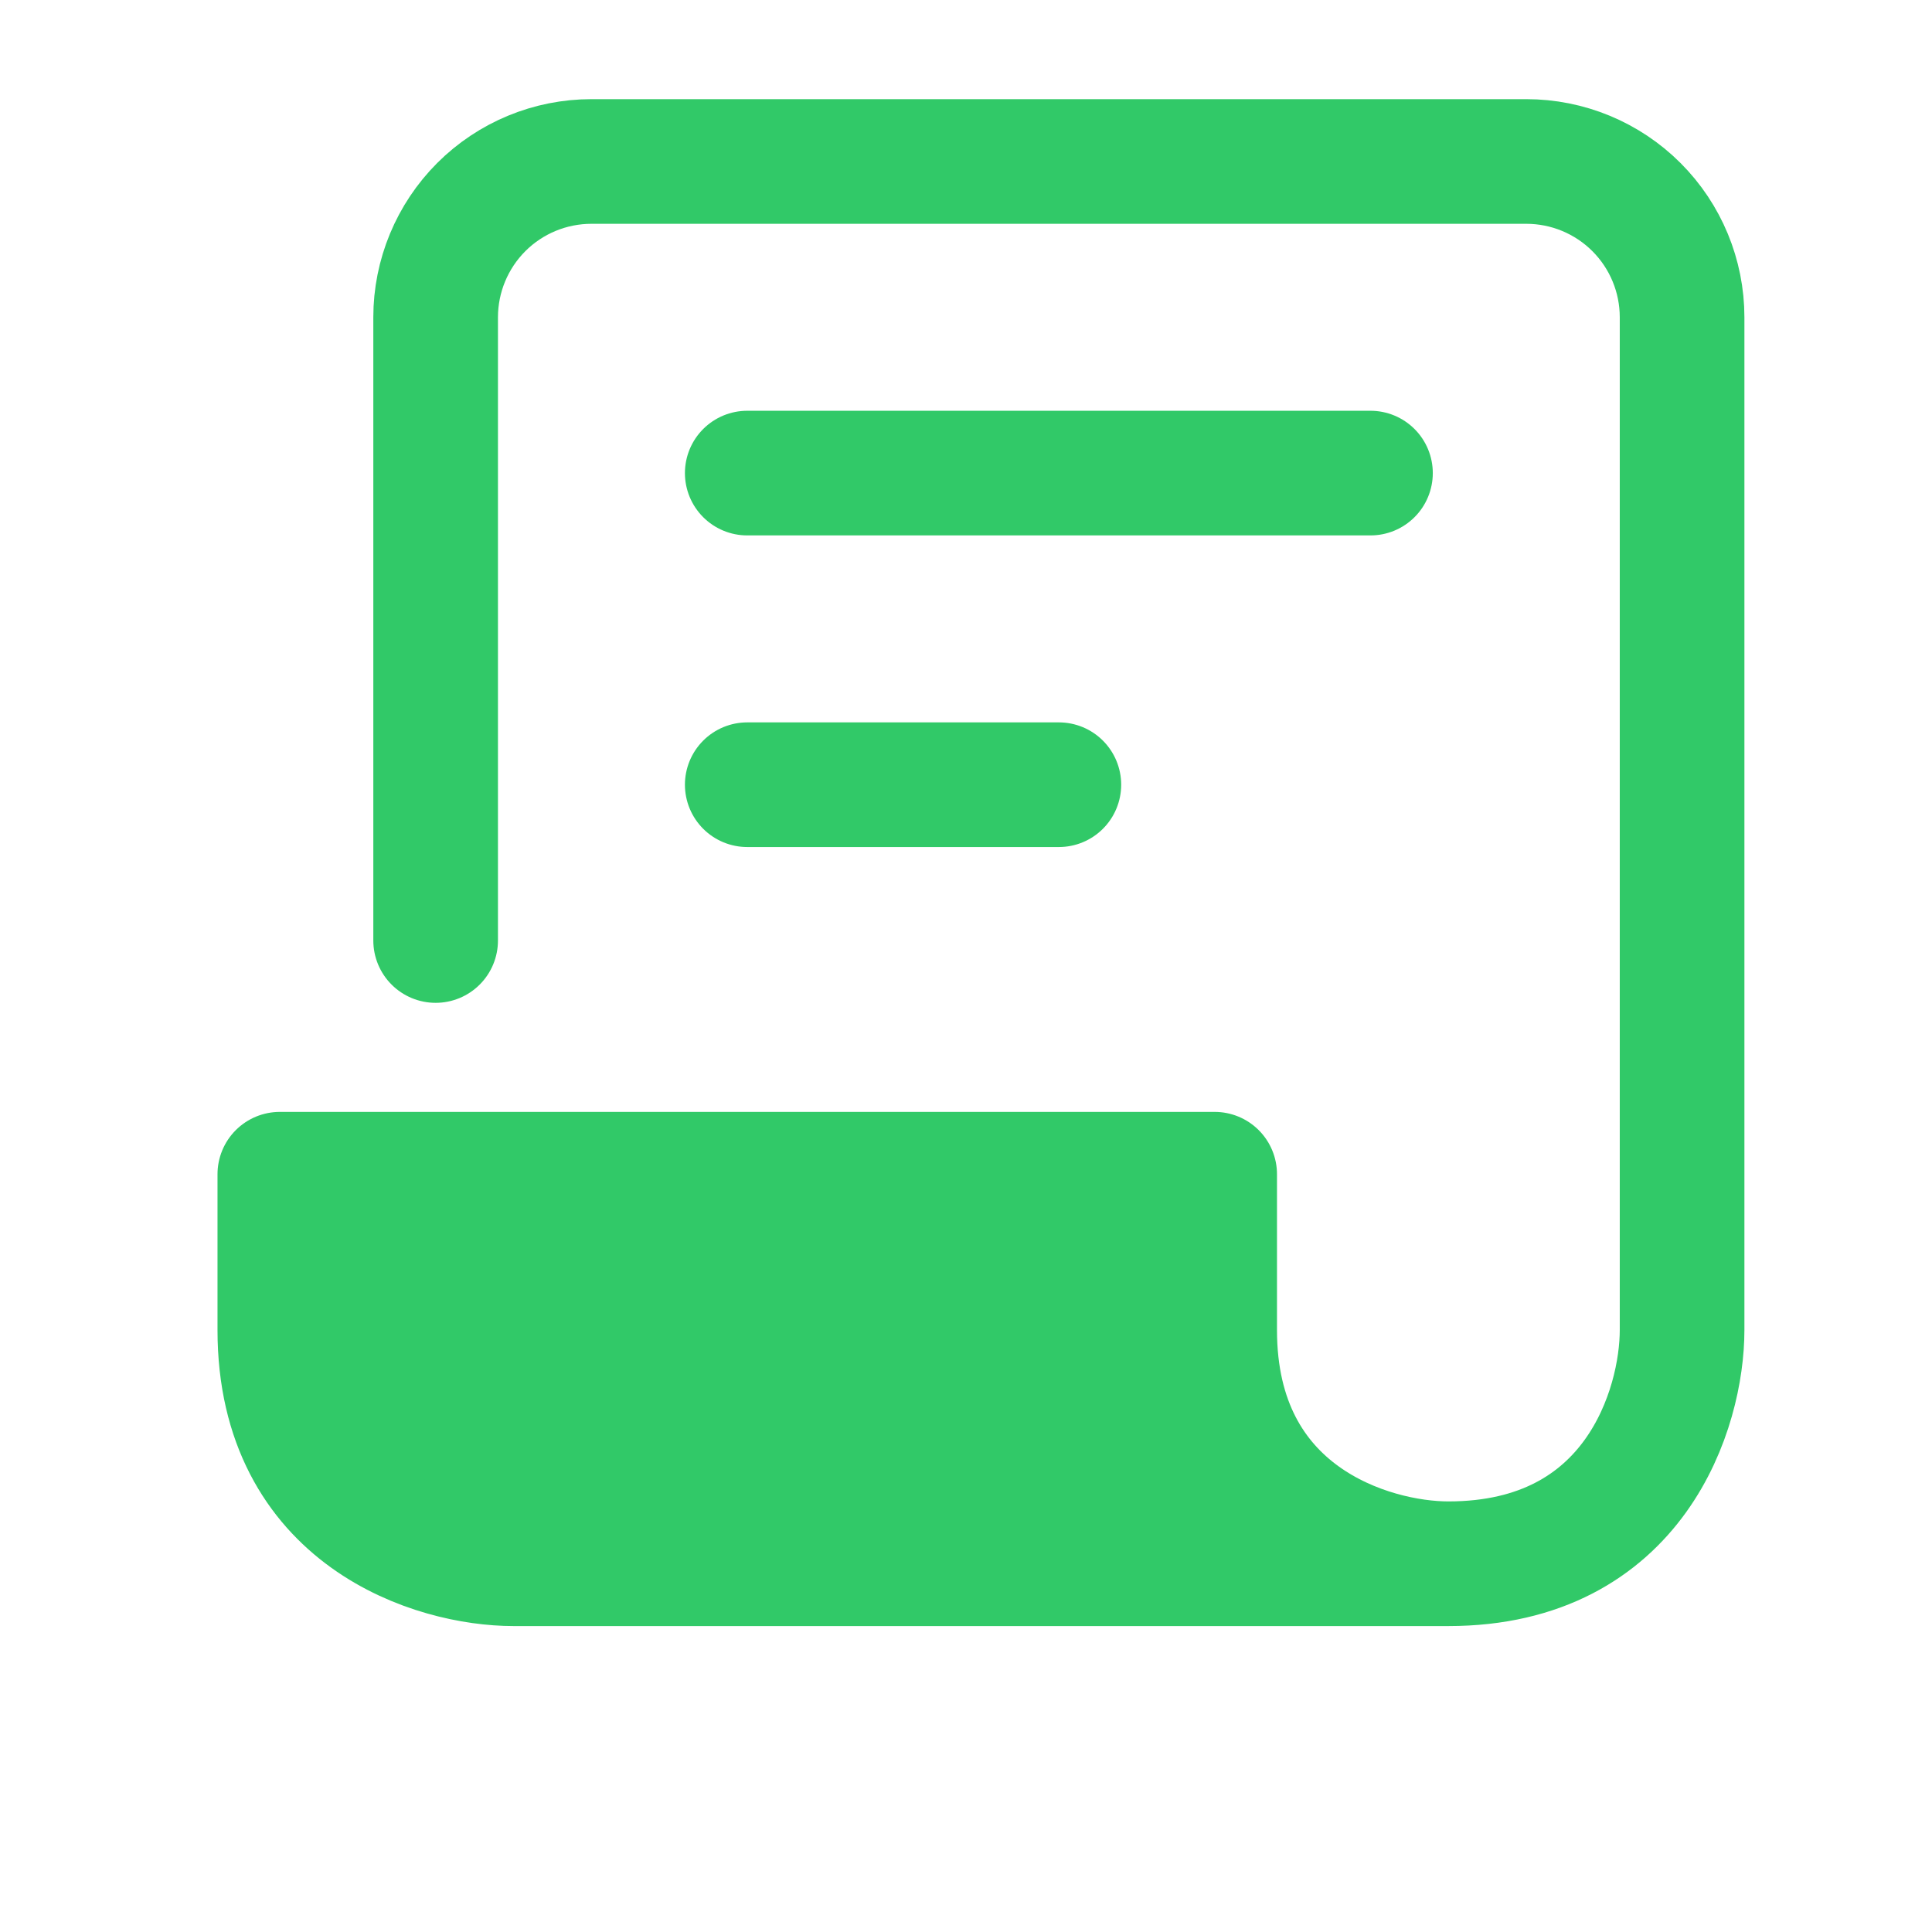
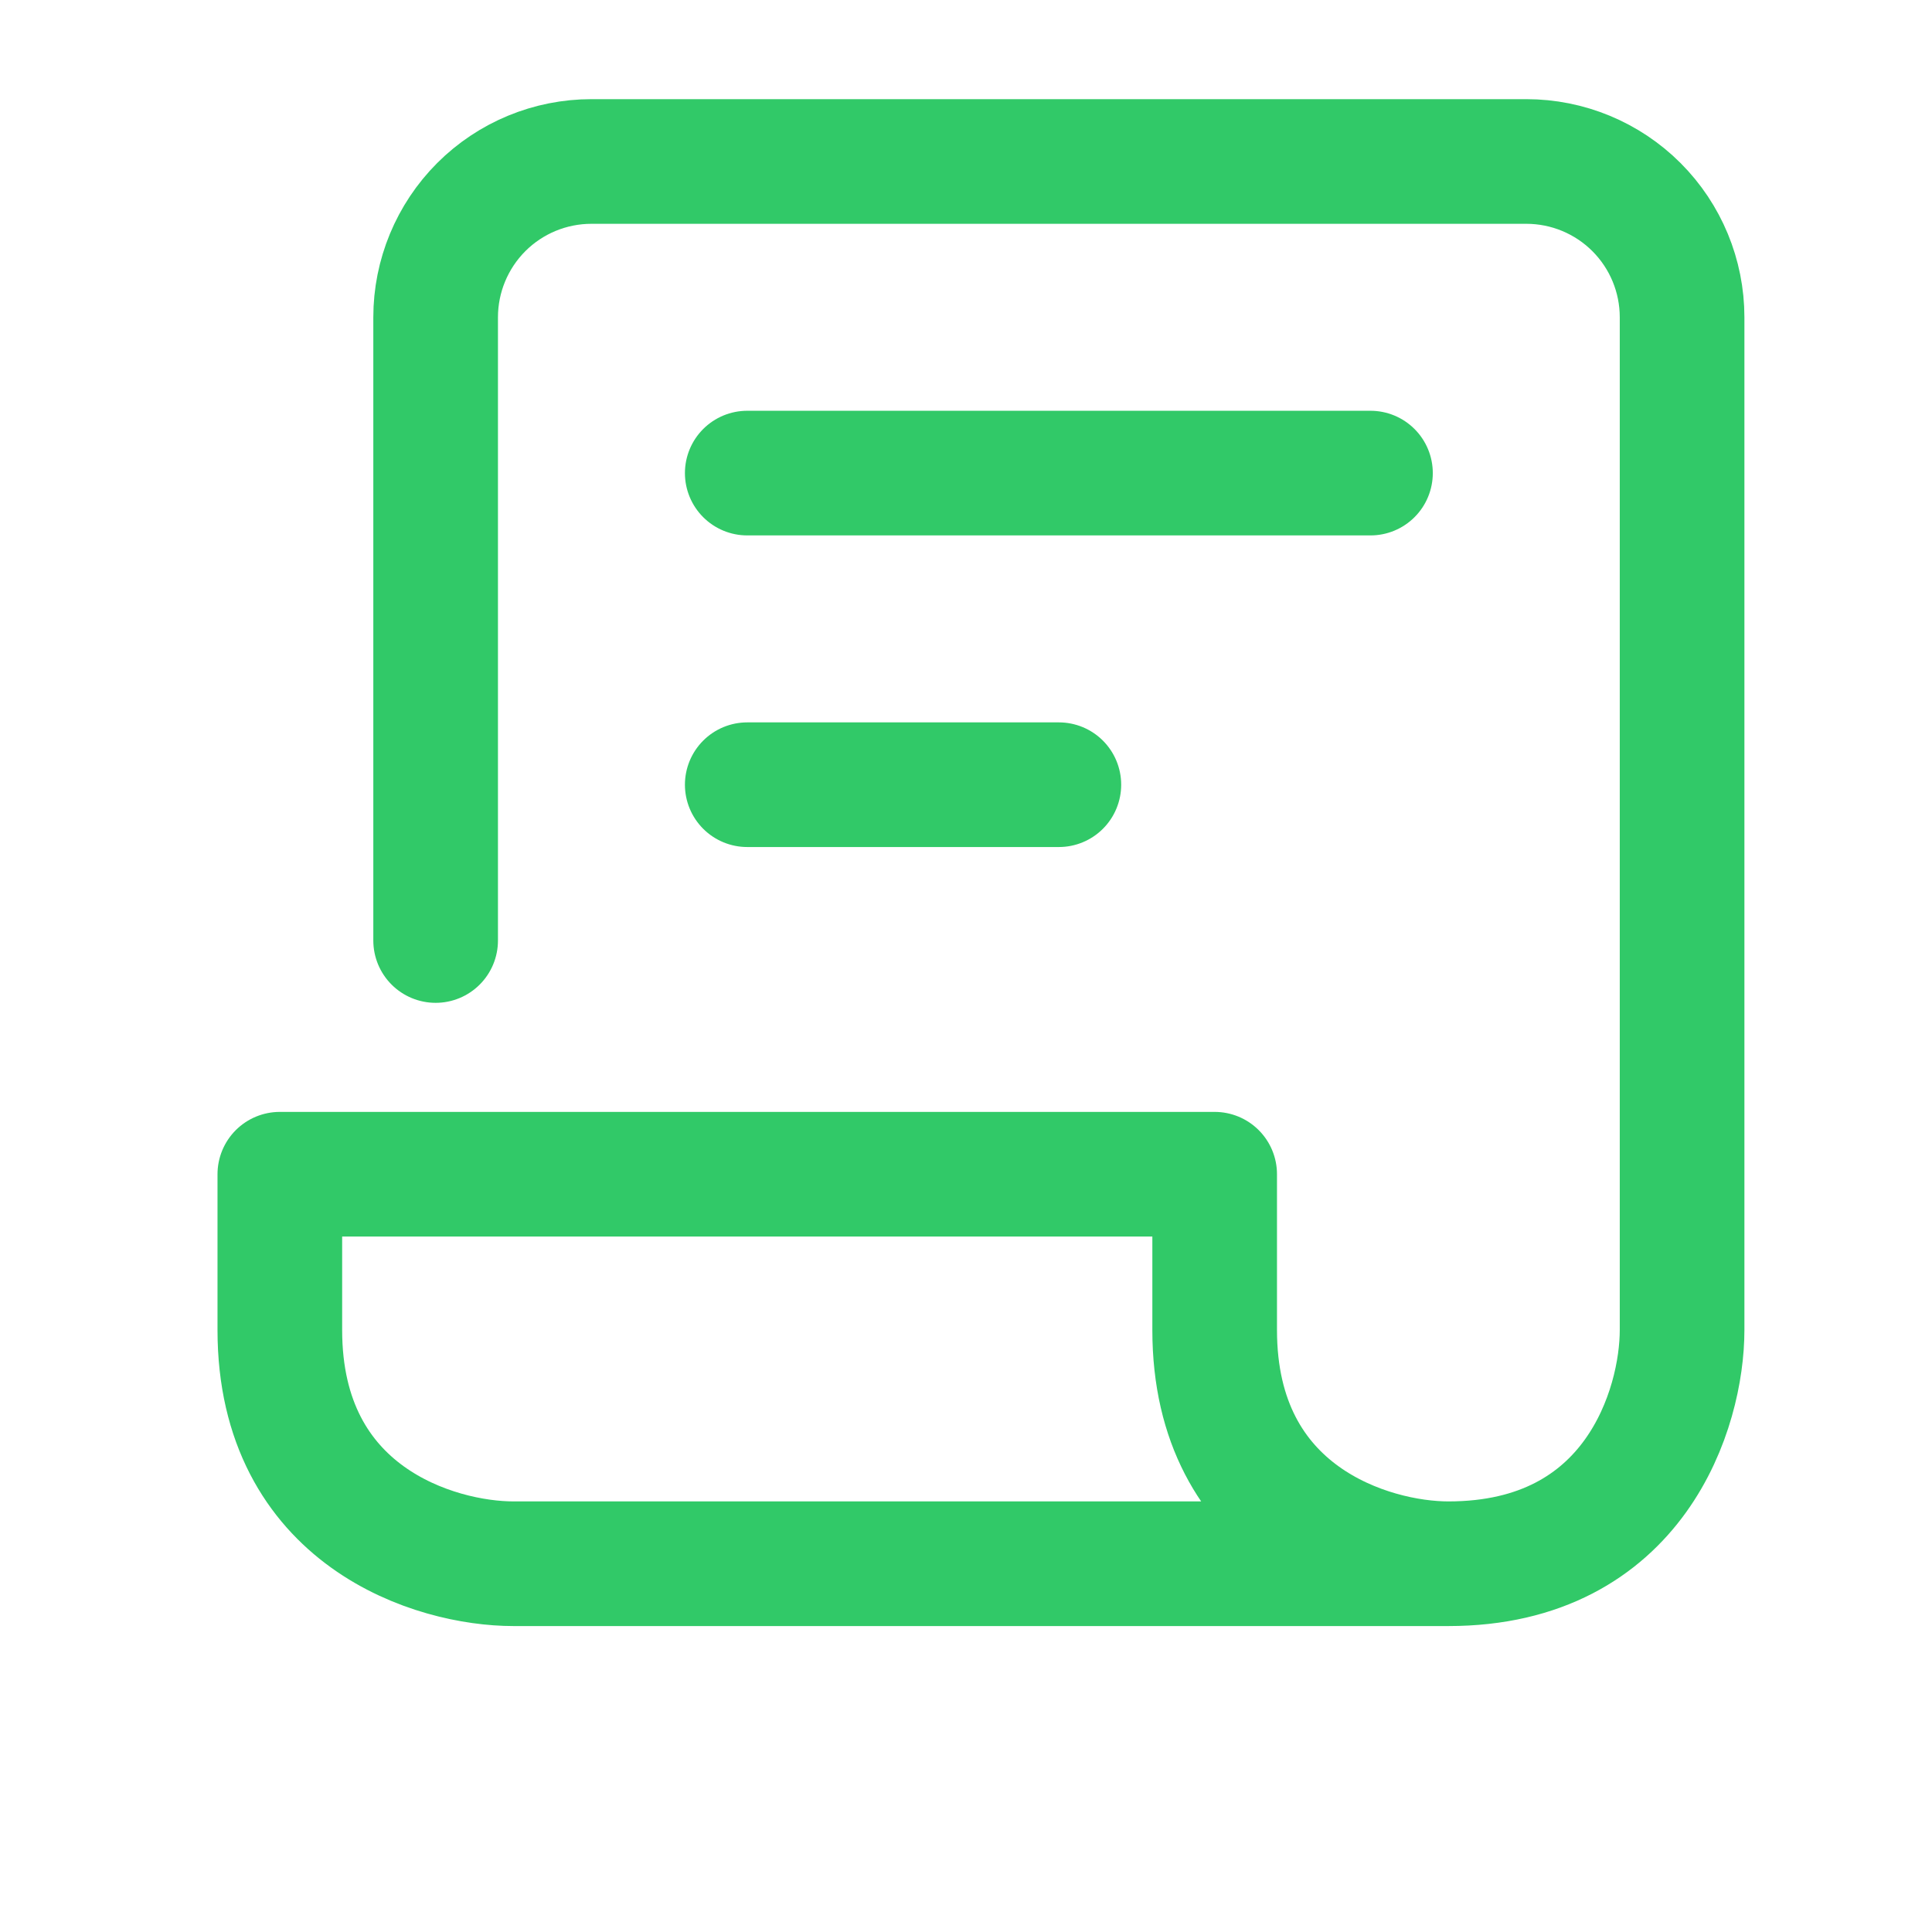
<svg xmlns="http://www.w3.org/2000/svg" width="31" height="31" viewBox="0 0 31 31" fill="none">
-   <path d="M8.24 25.091H23.24C21.99 25.091 19.49 24.341 19.49 21.341V18.841H4.49V21.341C4.49 24.341 6.99 25.091 8.24 25.091Z" fill="#31C968" />
  <path d="M6.99 15.091V5.091C6.99 4.428 7.254 3.792 7.722 3.323C8.191 2.854 8.827 2.591 9.49 2.591H24.49C25.153 2.591 25.789 2.854 26.258 3.323C26.727 3.792 26.99 4.428 26.99 5.091V21.341C26.99 22.591 26.24 25.091 23.24 25.091M11.99 7.591H21.99M11.99 12.591H16.99M23.24 25.091H8.24C6.99 25.091 4.49 24.341 4.49 21.341V18.841H19.49V21.341C19.49 24.341 21.99 25.091 23.24 25.091Z" stroke="#31C968" stroke-width="2" stroke-linecap="round" stroke-linejoin="round" />
</svg>